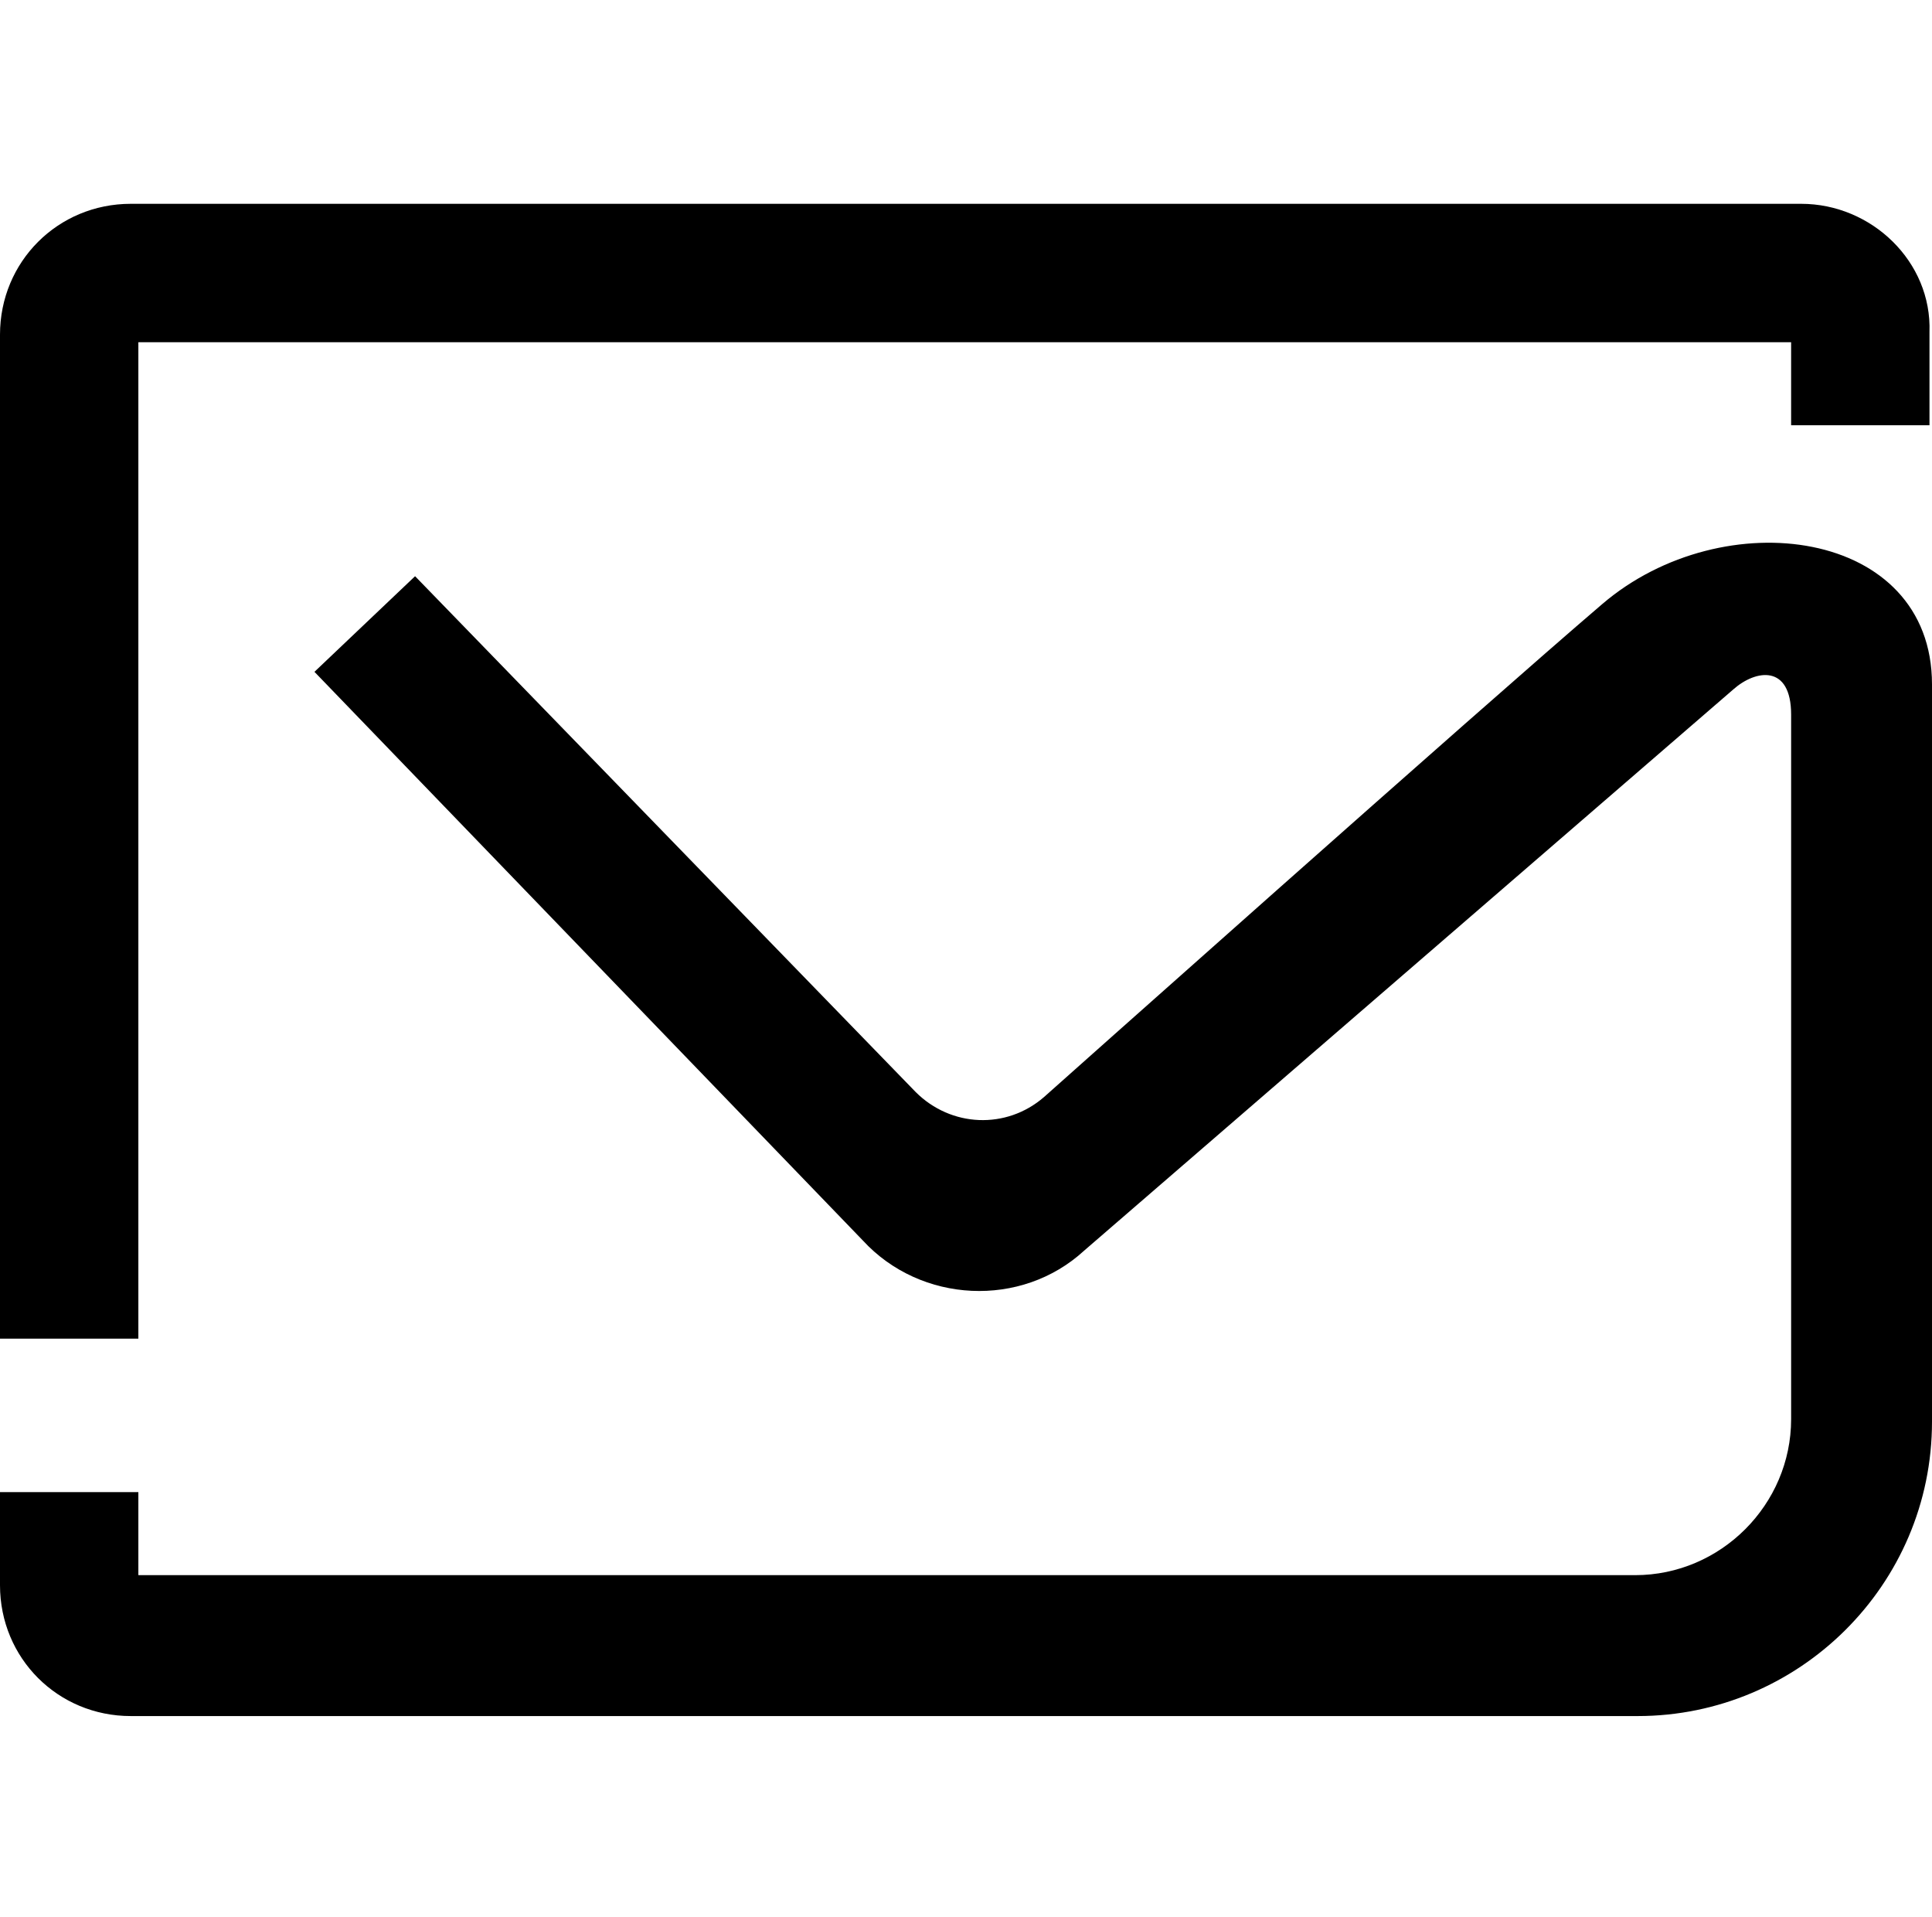
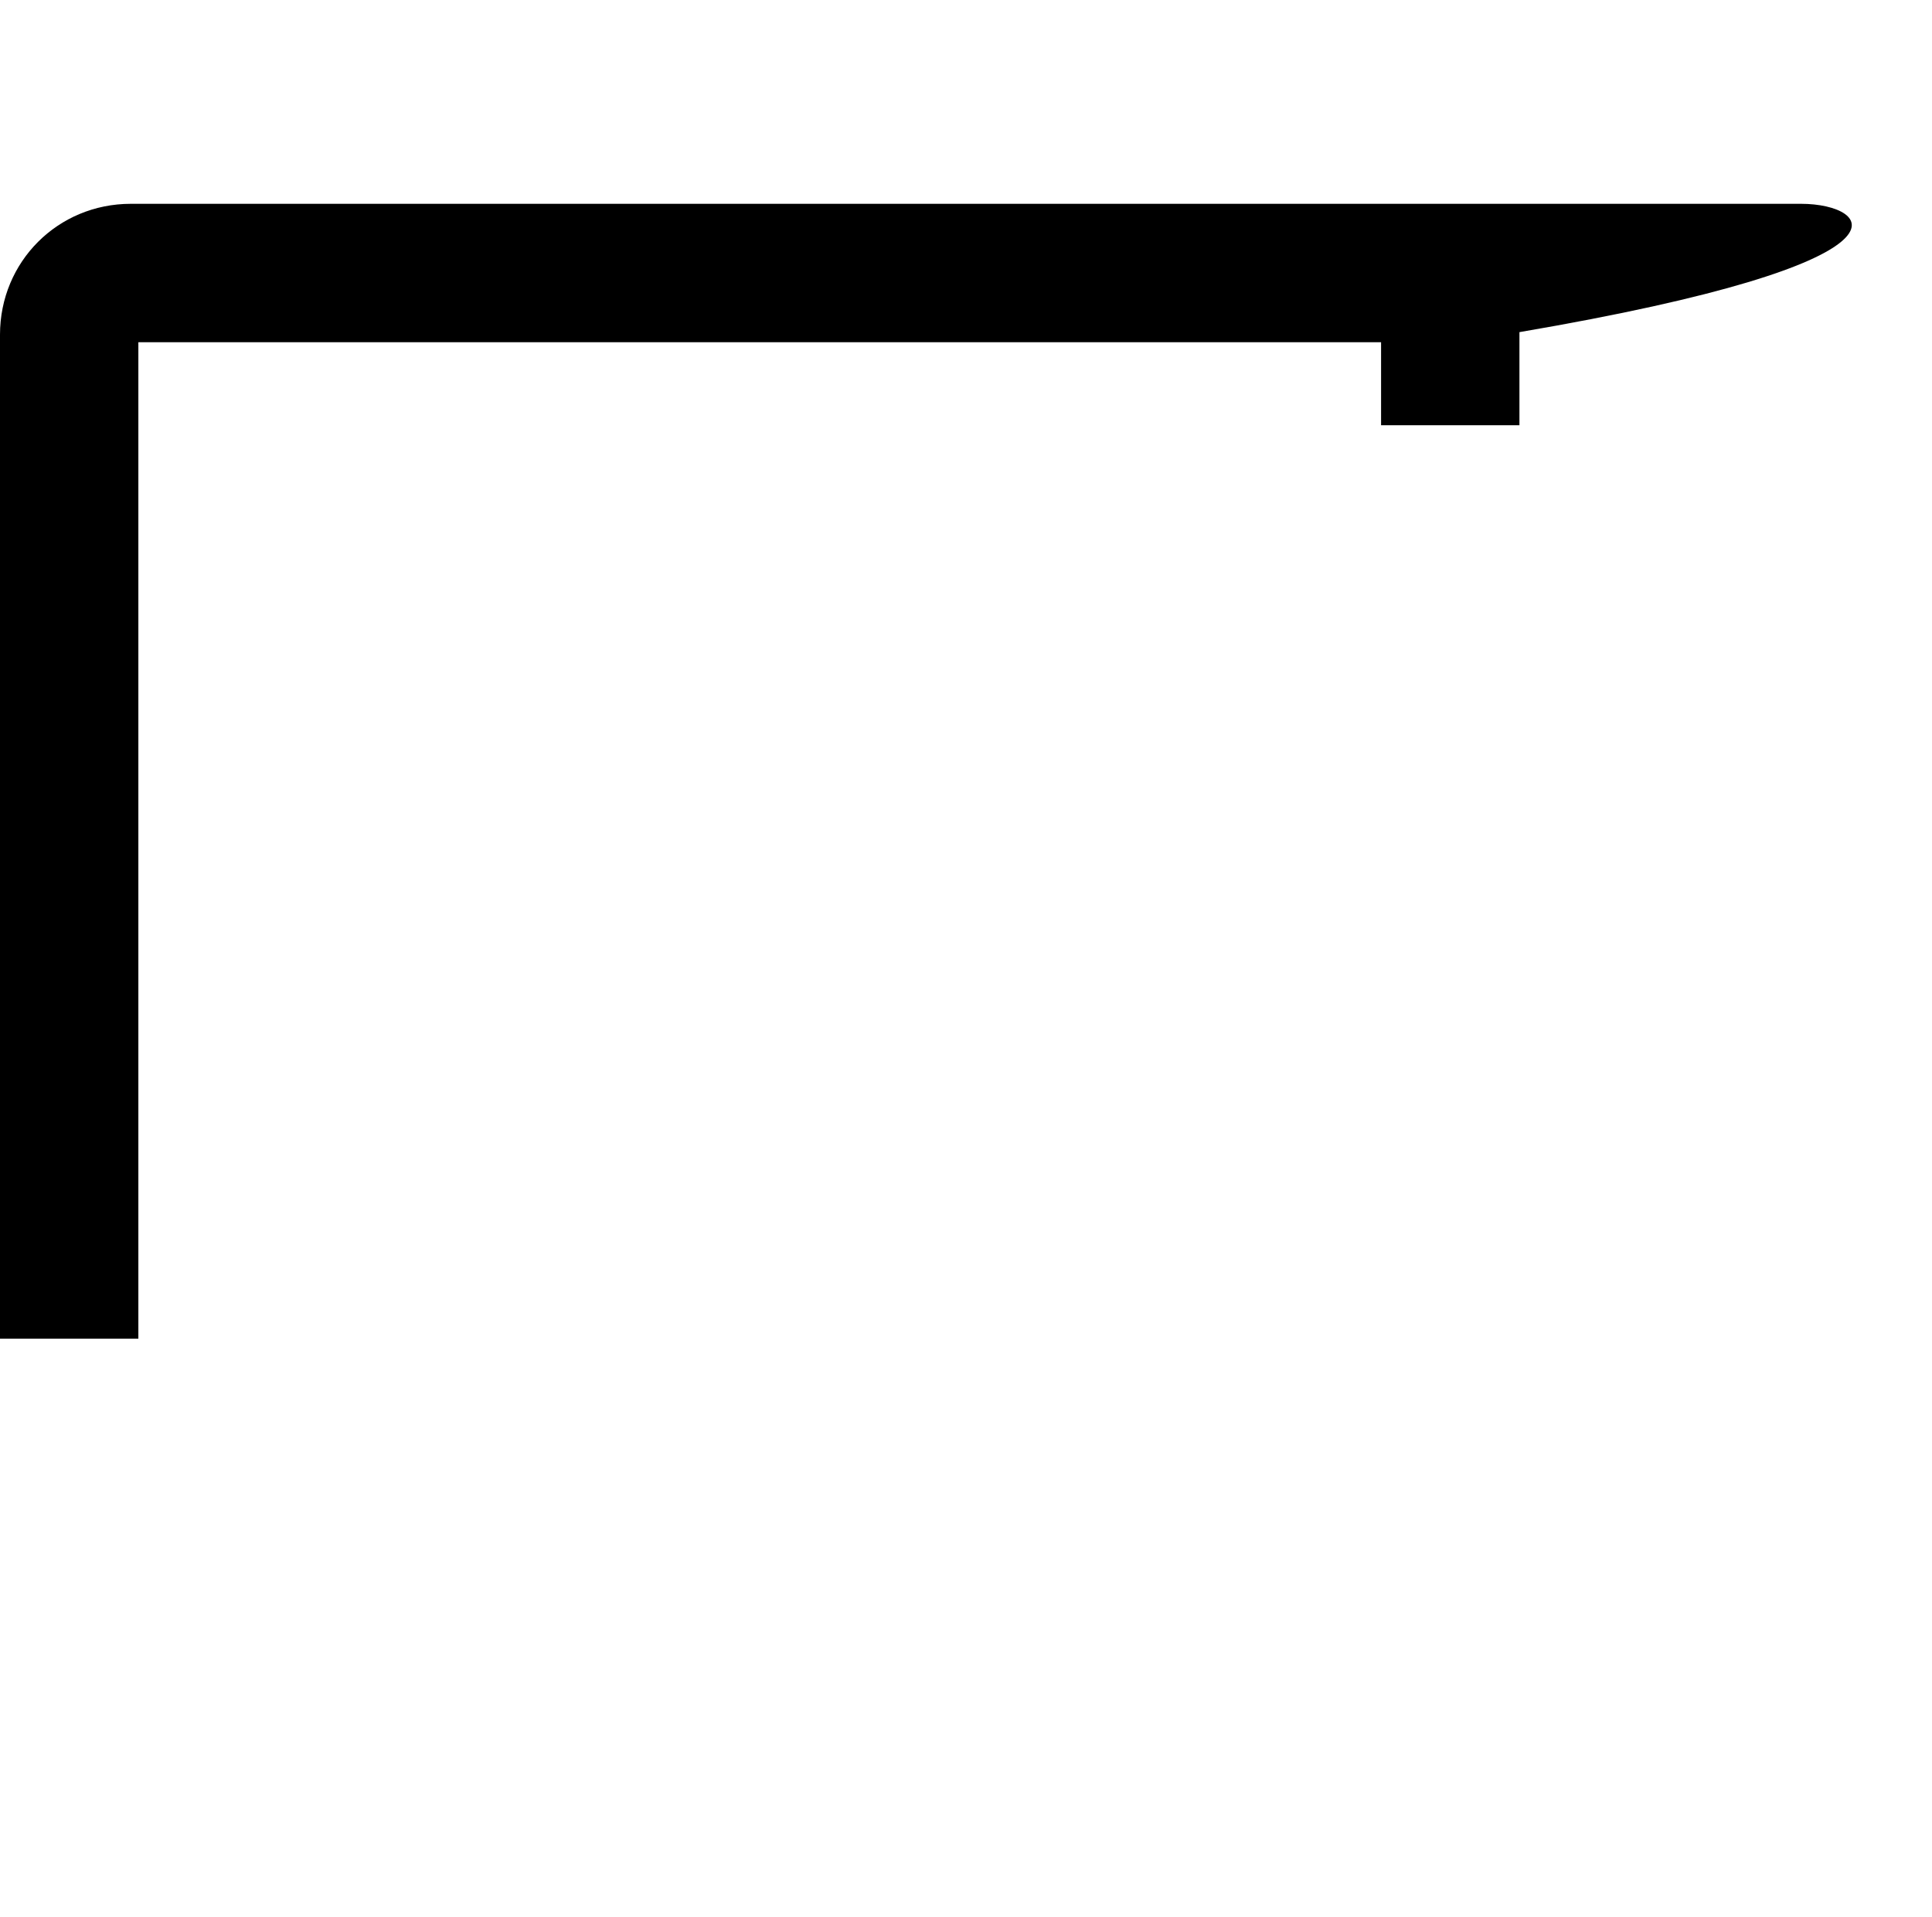
<svg xmlns="http://www.w3.org/2000/svg" version="1.1" id="Laag_1" x="0px" y="0px" viewBox="0 0 76.8 76.2" style="enable-background:new 0 0 76.8 76.2;" xml:space="preserve">
  <g>
-     <path d="M63.7,24c-4.8,4.1-22.2,19.6-22.2,19.6c-1.5,1.3-3.7,1.2-5.1-0.2L16.5,22.9l-4,3.8l21.8,22.6c2.3,2.5,6.3,2.7,8.8,0.4   l25.8-22.3c0.9-0.8,2.3-1,2.3,1v28c0,3.4-2.8,6.2-6.2,6.2H54.9v0H5.5v-3.3H0V63c0,2.9,2.3,5.2,5.2,5.2H40h14.9h10.2   c6.4,0,11.7-5.2,11.7-11.7V27.2C76.8,21,68.5,19.9,63.7,24z" />
-     <path d="M71.6,8.1H54.9H21.8H5.2C2.3,8.1,0,10.4,0,13.3v39.9h5.5V13.6h16.3h33.1h16.3v3.3h5.5v-3.7C76.8,10.4,74.4,8.1,71.6,8.1z" />
+     <path d="M71.6,8.1H54.9H21.8H5.2C2.3,8.1,0,10.4,0,13.3v39.9h5.5V13.6h33.1h16.3v3.3h5.5v-3.7C76.8,10.4,74.4,8.1,71.6,8.1z" />
  </g>
</svg>